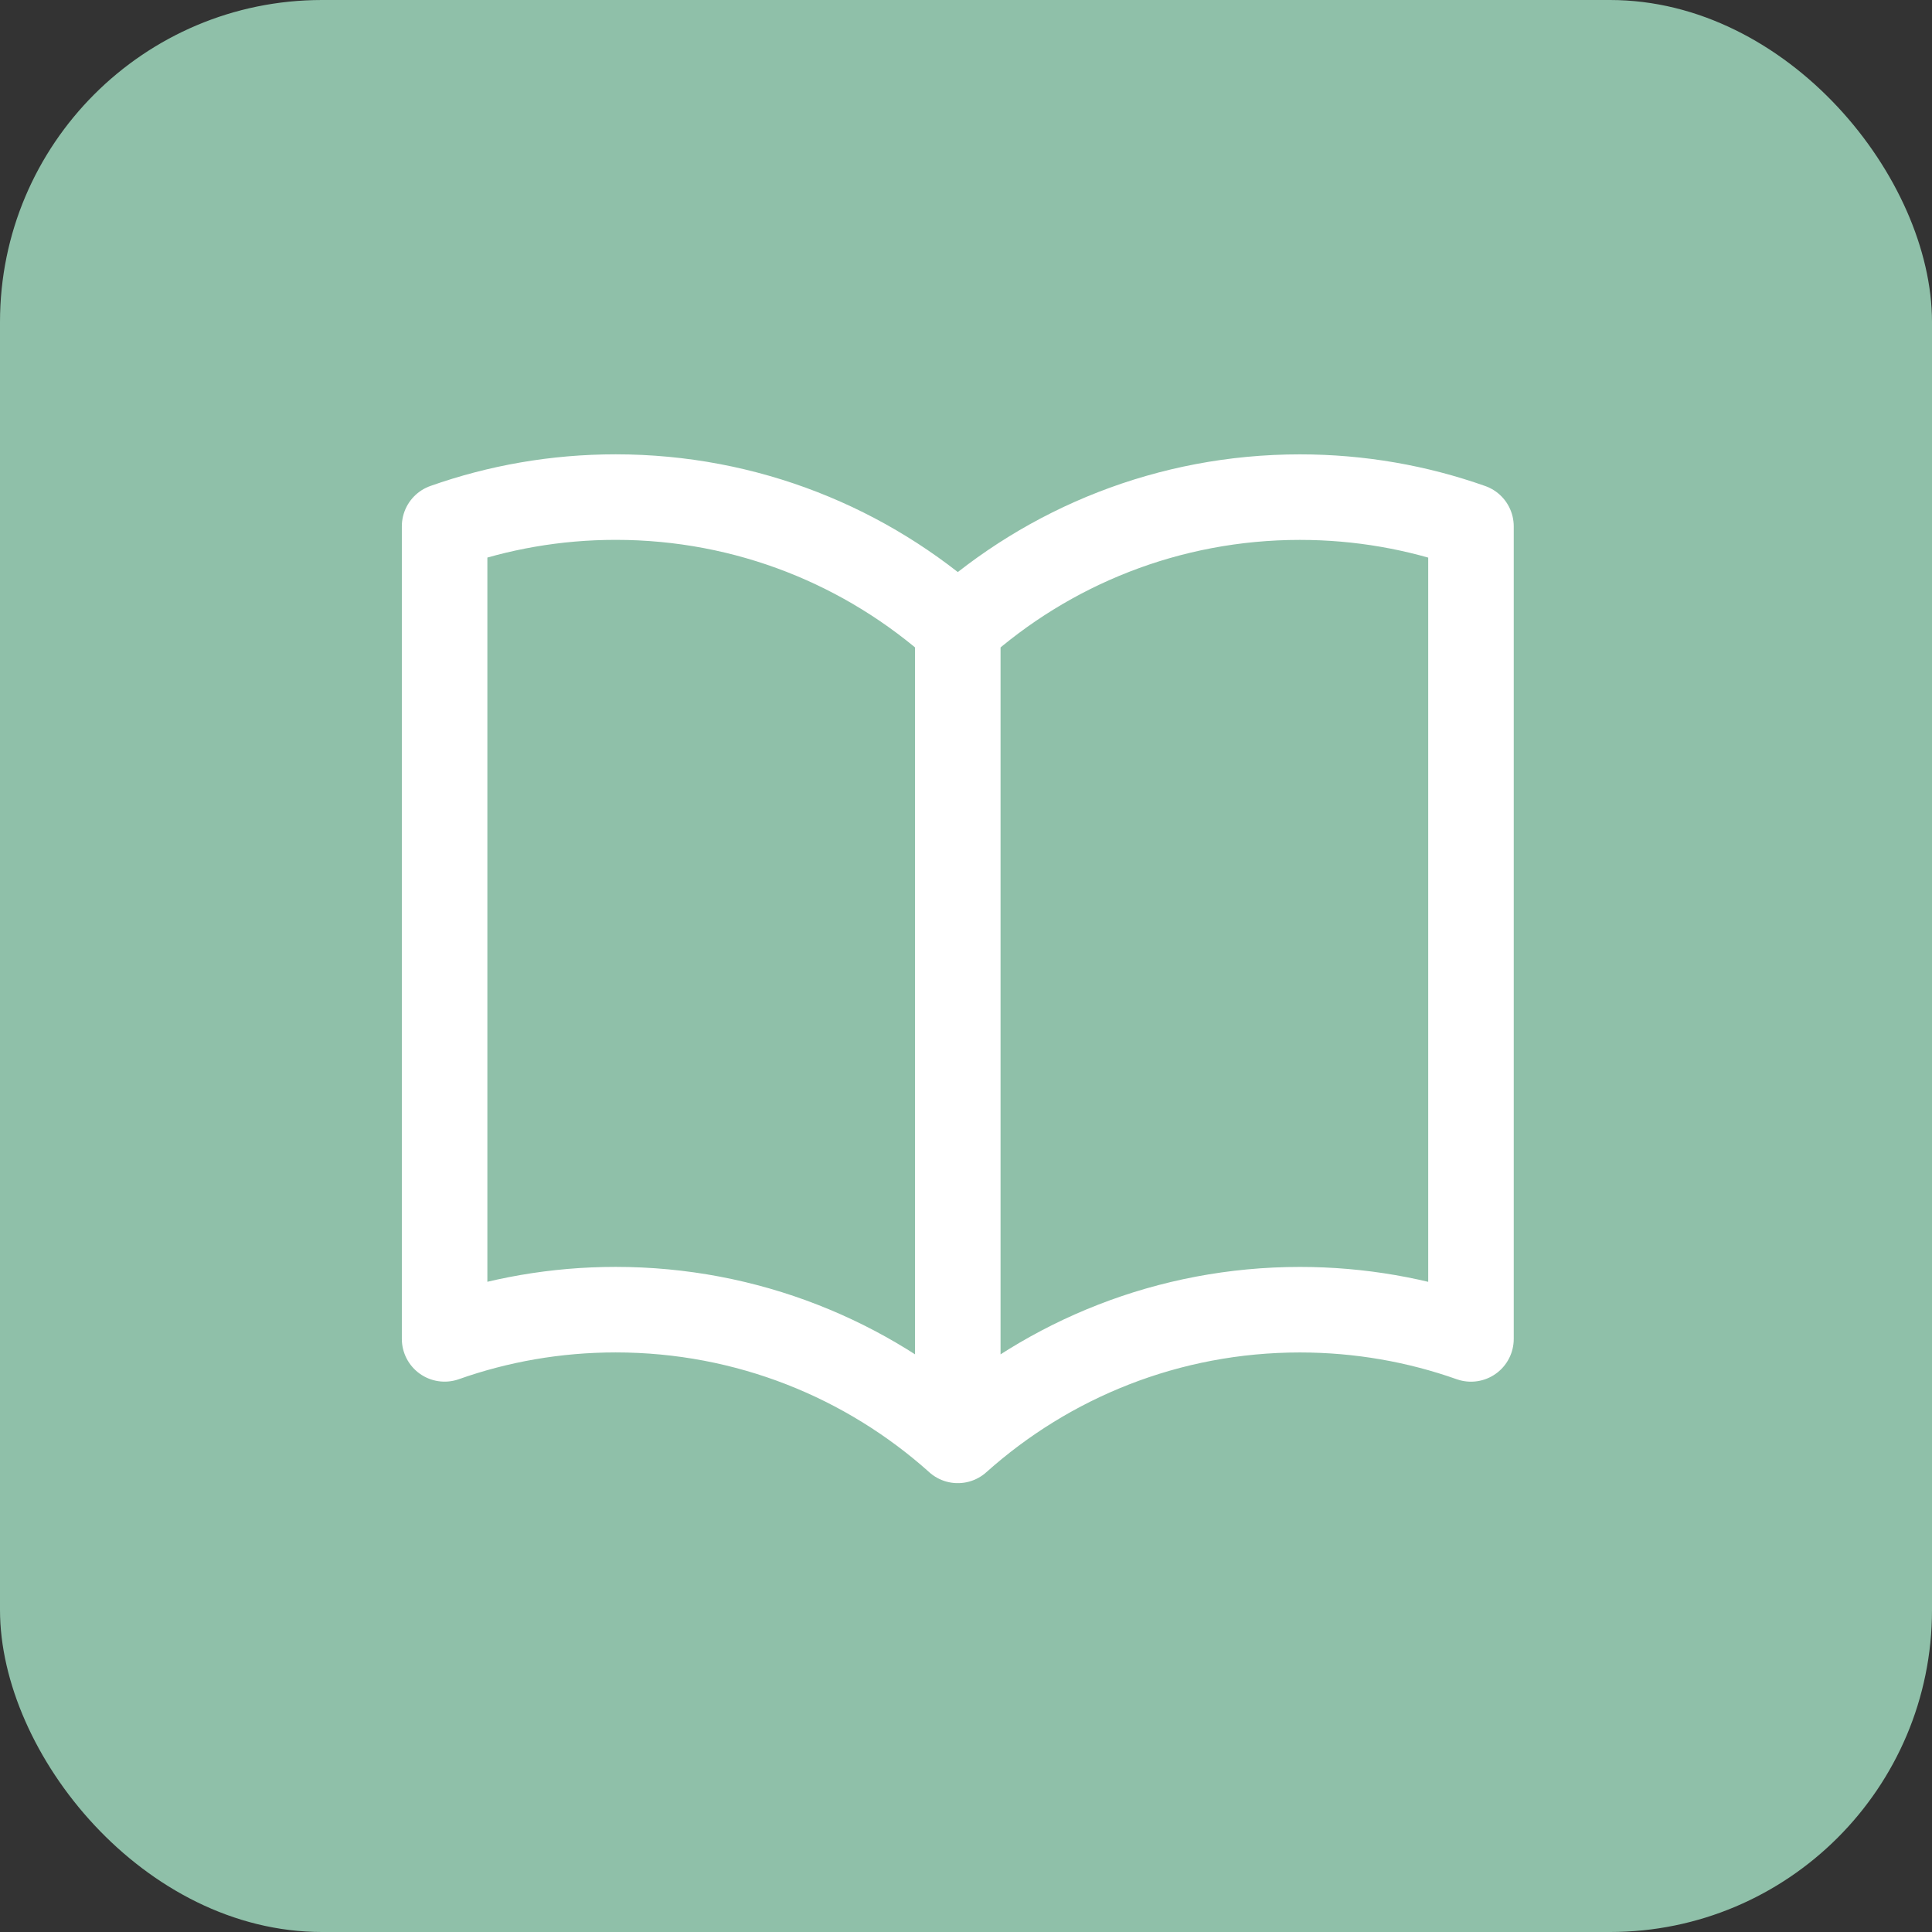
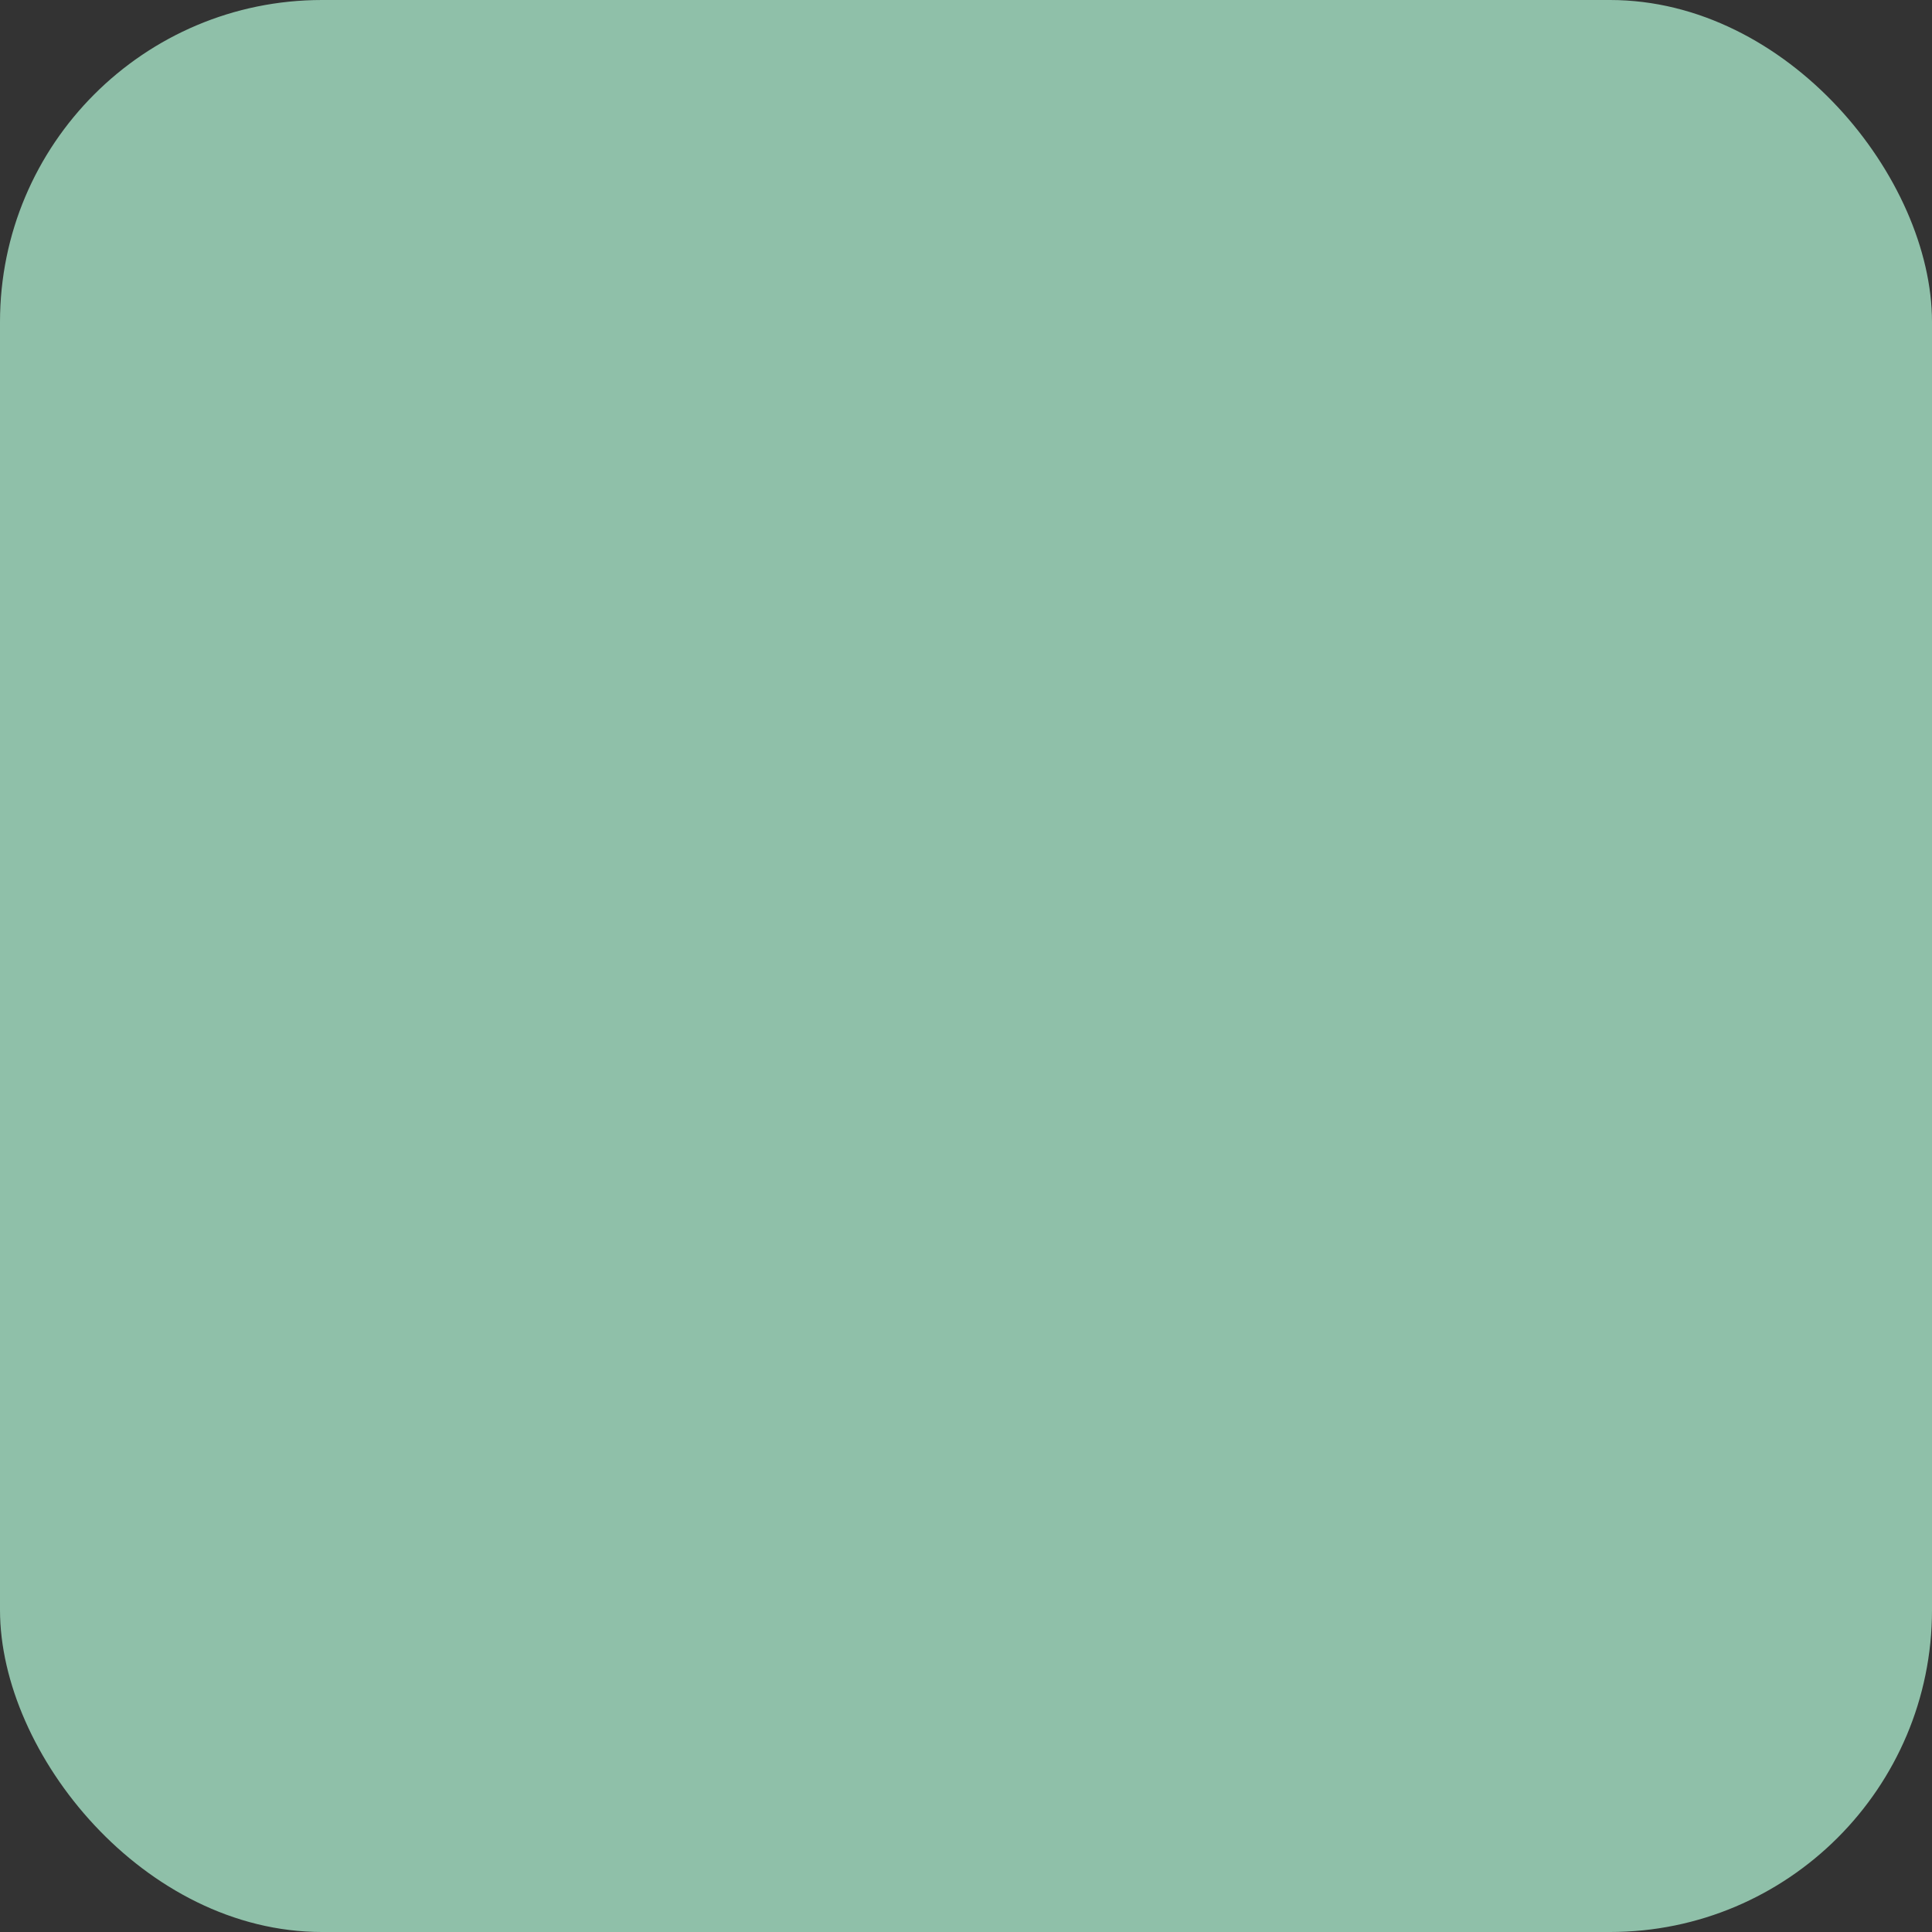
<svg xmlns="http://www.w3.org/2000/svg" xmlns:ns1="http://sodipodi.sourceforge.net/DTD/sodipodi-0.dtd" xmlns:ns2="http://www.inkscape.org/namespaces/inkscape" width="48" height="48" viewBox="0 0 48 48" fill="none" version="1.1" id="svg1" ns1:docname="bookIcon.svg" ns2:version="1.3.2 (091e20e, 2023-11-25)">
  <rect x="0" y="0" width="48" height="48" fill="#333333" stroke="none" />
  <defs id="defs1" />
  <ns1:namedview id="namedview1" pagecolor="#ffffff" bordercolor="#000000" borderopacity="0.25" ns2:showpageshadow="2" ns2:pageopacity="0.0" ns2:pagecheckerboard="0" ns2:deskcolor="#d1d1d1" ns2:zoom="4.9166667" ns2:cx="24" ns2:cy="24" ns2:window-width="1440" ns2:window-height="449" ns2:window-x="0" ns2:window-y="25" ns2:window-maximized="0" ns2:current-layer="svg1" />
  <rect width="48" height="48" rx="8" fill="#8FC0A9" id="rect1" />
-   <path d="m 23.796,15.597 c -2.256,-2.019 -5.234,-3.247 -8.5,-3.247 -1.49,0 -2.921,0.256 -4.25,0.726 v 20.188 c 1.329,-0.47 2.76,-0.726 4.25,-0.726 3.265,0 6.244,1.228 8.5,3.247 m 0,-20.187 c 2.256,-2.019 5.234,-3.247 8.5,-3.247 1.49,0 2.921,0.256 4.25,0.726 v 20.188 c -1.329,-0.47 -2.76,-0.726 -4.25,-0.726 -3.265,0 -6.244,1.228 -8.5,3.247 m 0,-20.187 v 20.187" stroke="#ffffff" stroke-width="2.125" stroke-linecap="round" stroke-linejoin="round" id="path1" />
</svg>